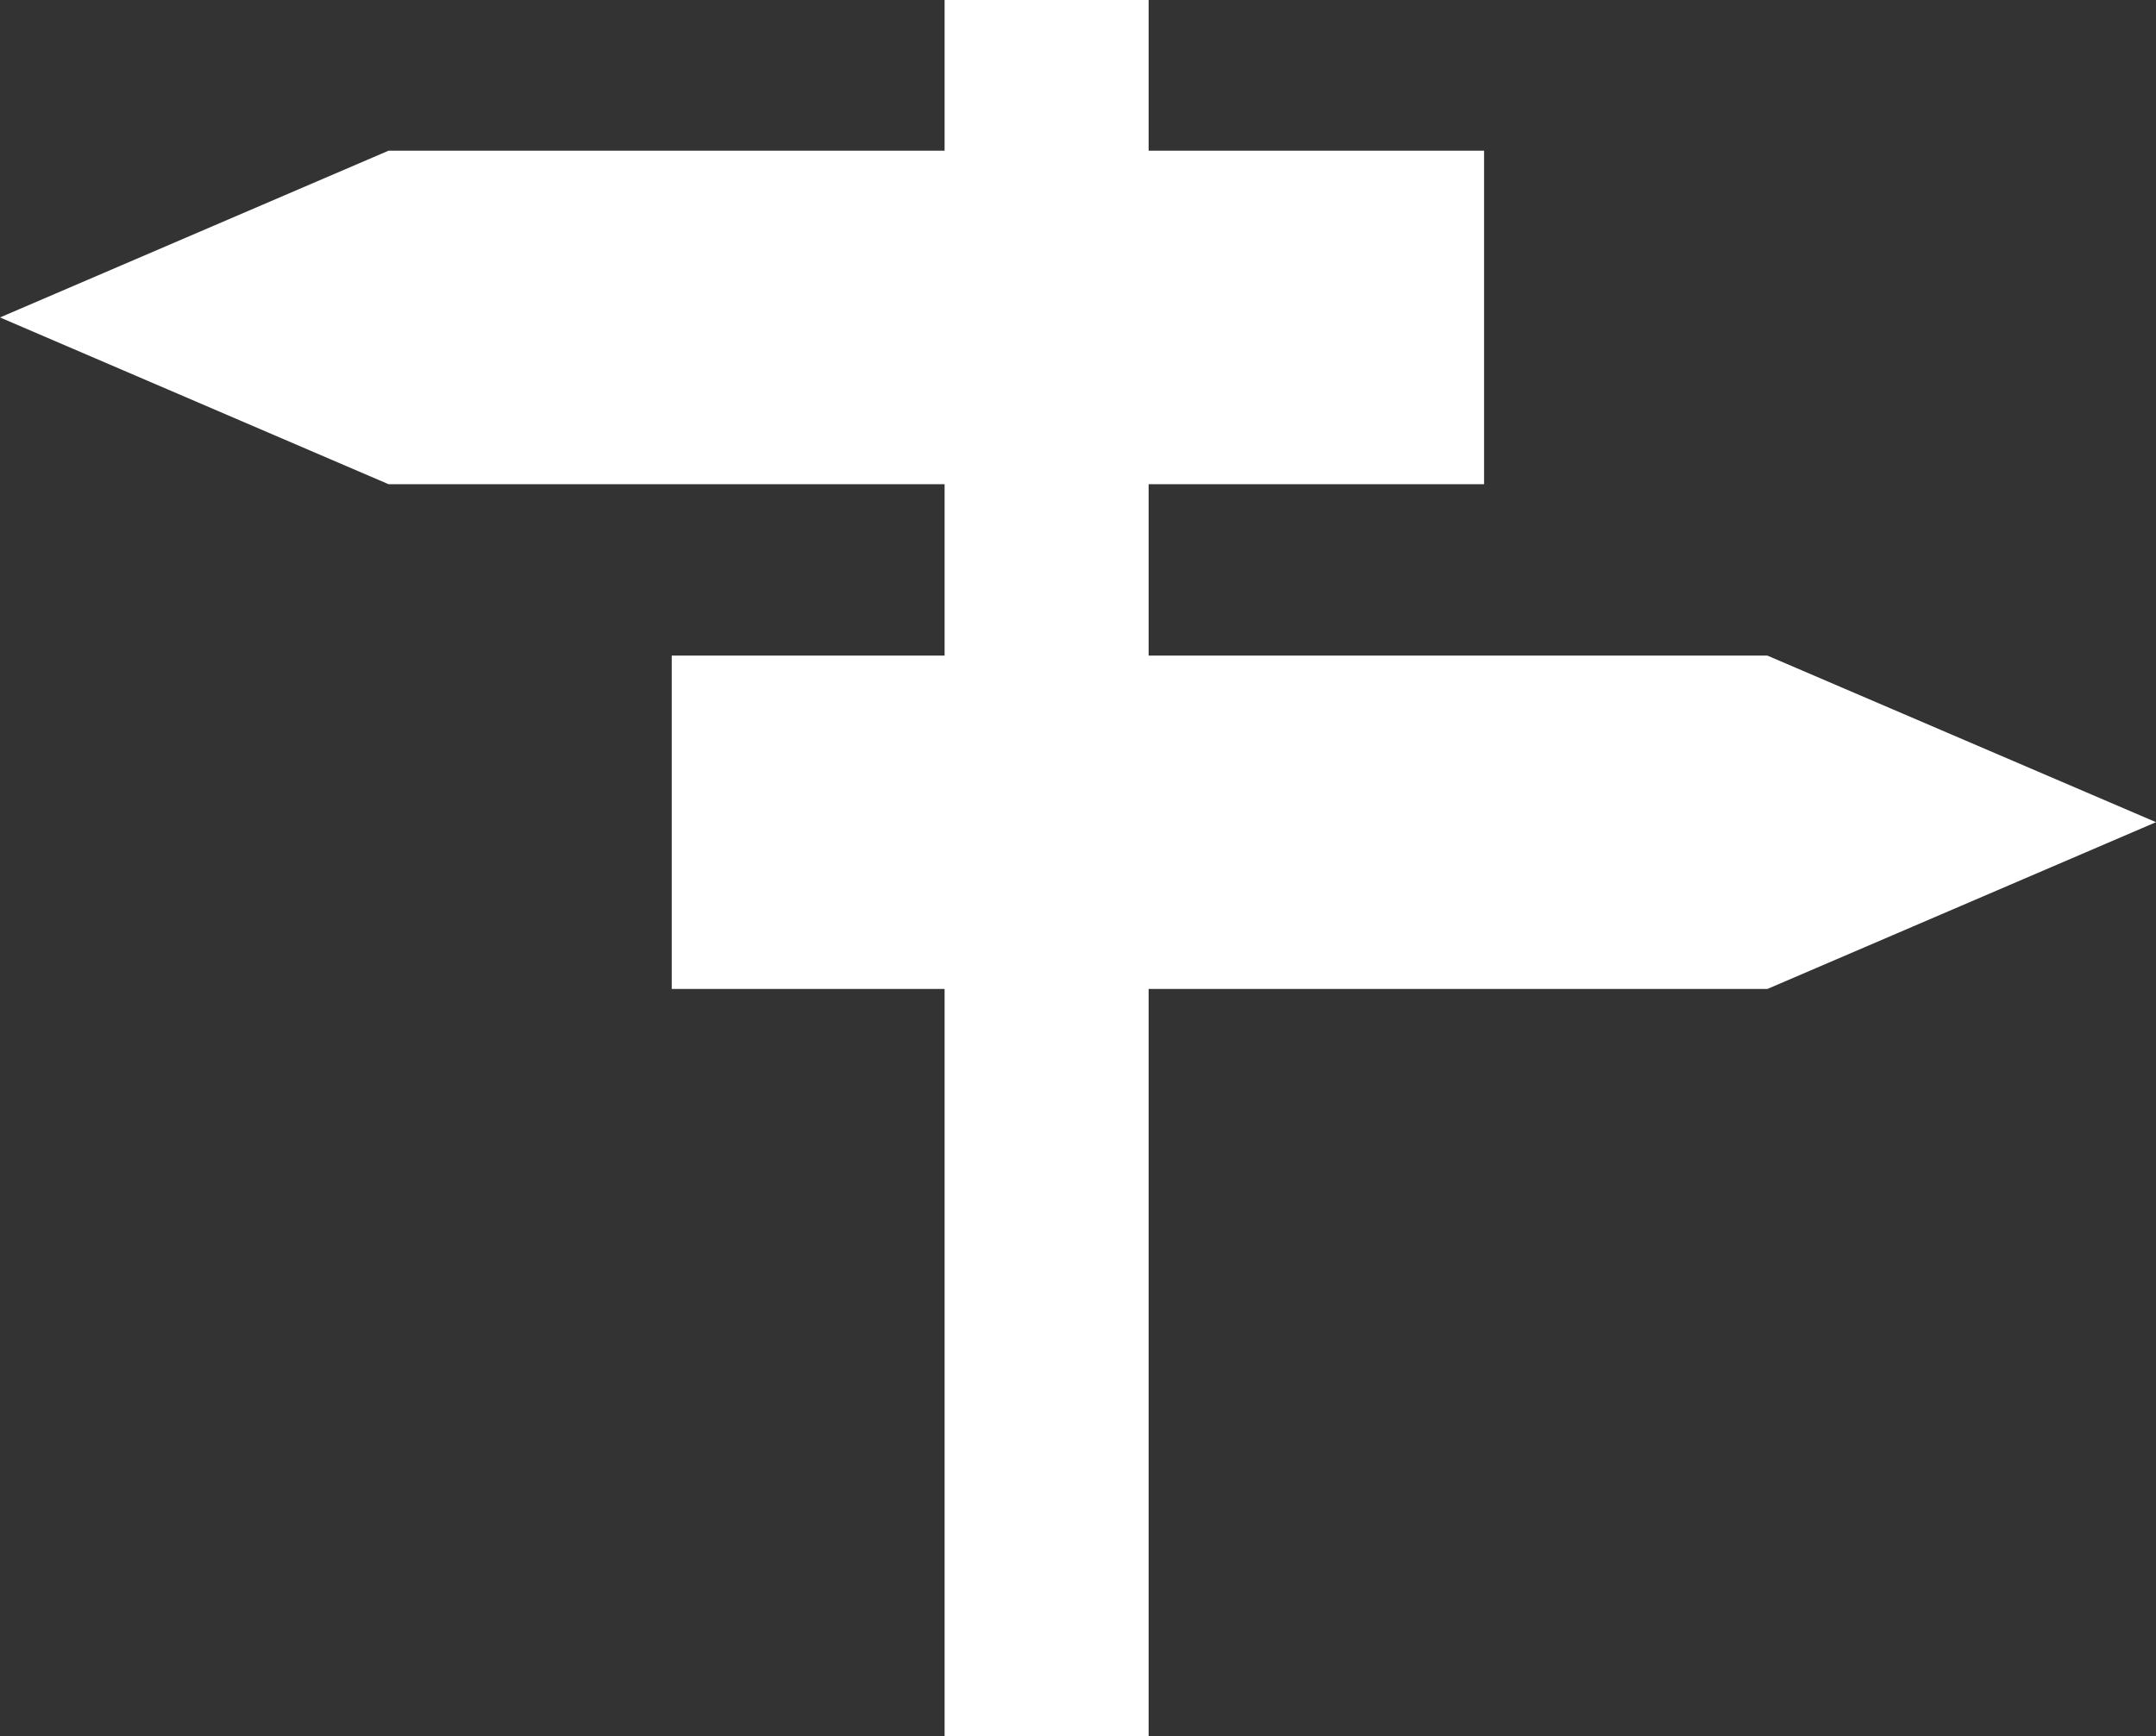
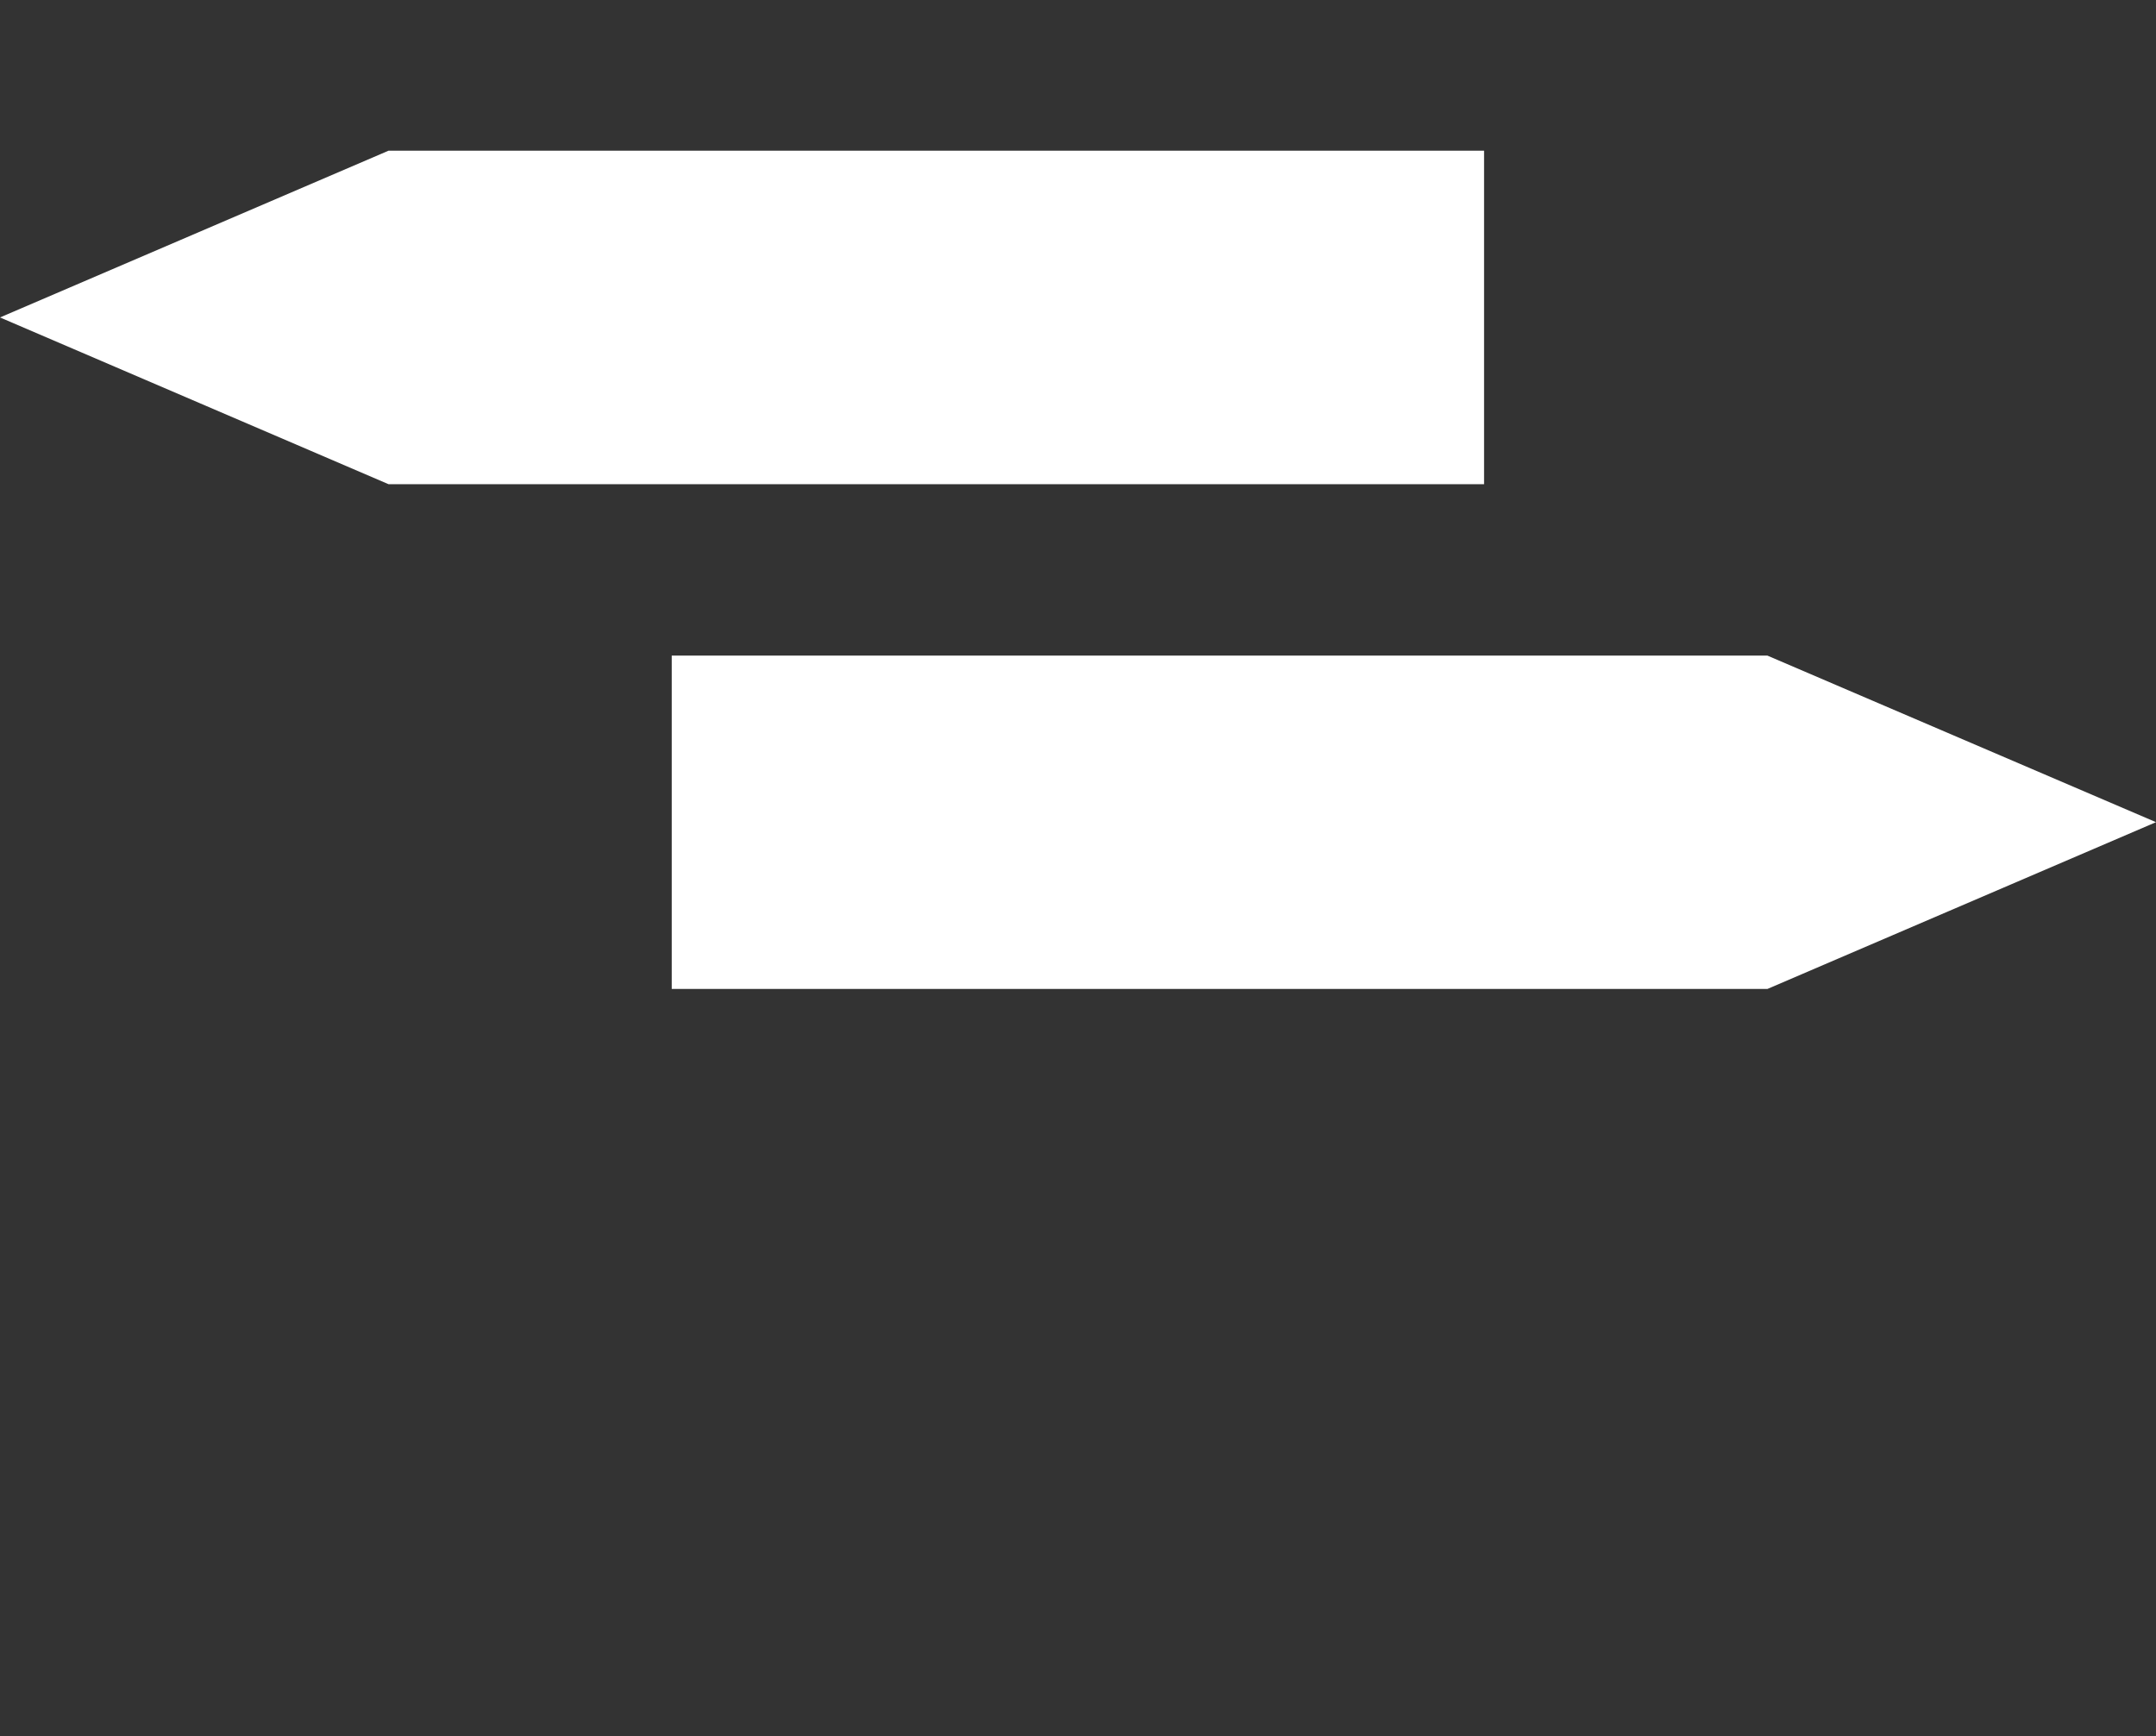
<svg xmlns="http://www.w3.org/2000/svg" viewBox="0 0 103.03 82.96">
  <rect x="0" y="0" width="103.03" height="82.96" fill="#333333" stroke="none" />
  <defs>
    <style>.cls-1{fill:#fff;}</style>
  </defs>
  <title>Soc de Senda</title>
  <g id="Capa_2" data-name="Capa 2">
    <g id="Capa_1-2" data-name="Capa 1">
      <polygon class="cls-1" points="18.57 7.2 0 15.17 18.57 23.14 70.92 23.14 70.92 7.2 18.57 7.2" />
      <polygon class="cls-1" points="32.1 31.33 32.1 47.26 84.46 47.26 103.03 39.29 84.46 31.33 32.1 31.33" />
-       <rect class="cls-1" x="45.14" width="9.75" height="82.96" />
    </g>
  </g>
</svg>